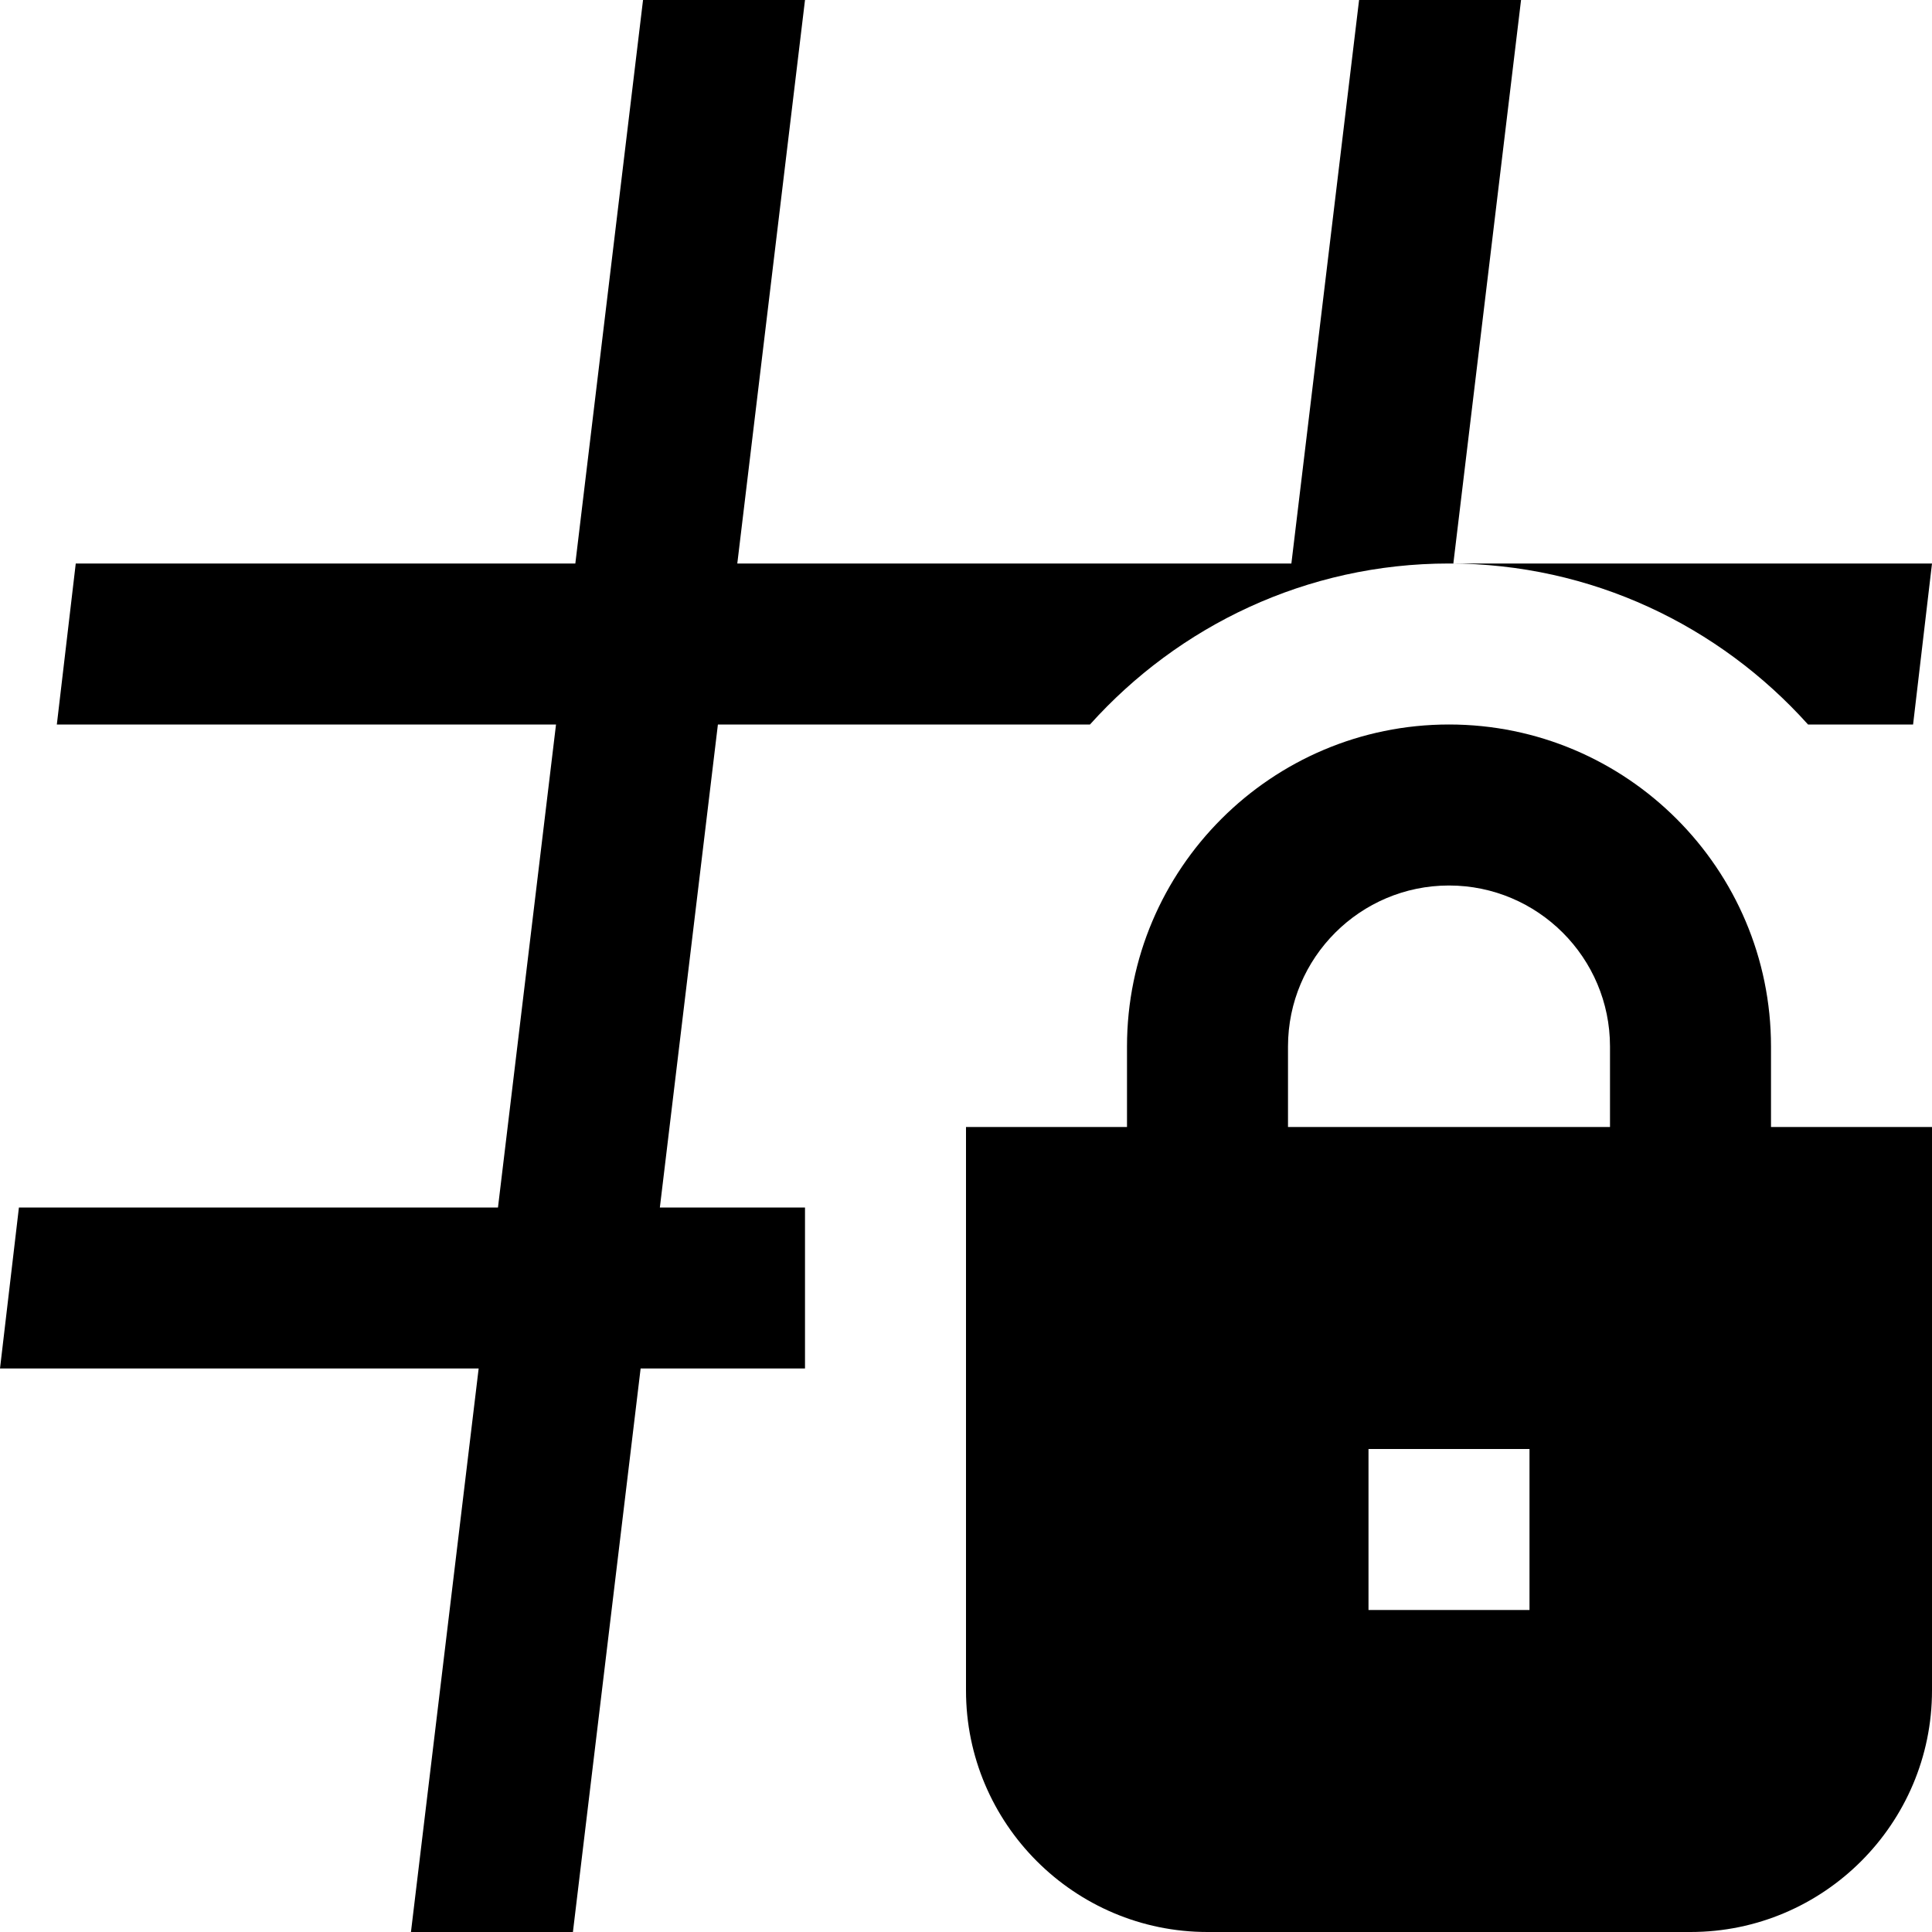
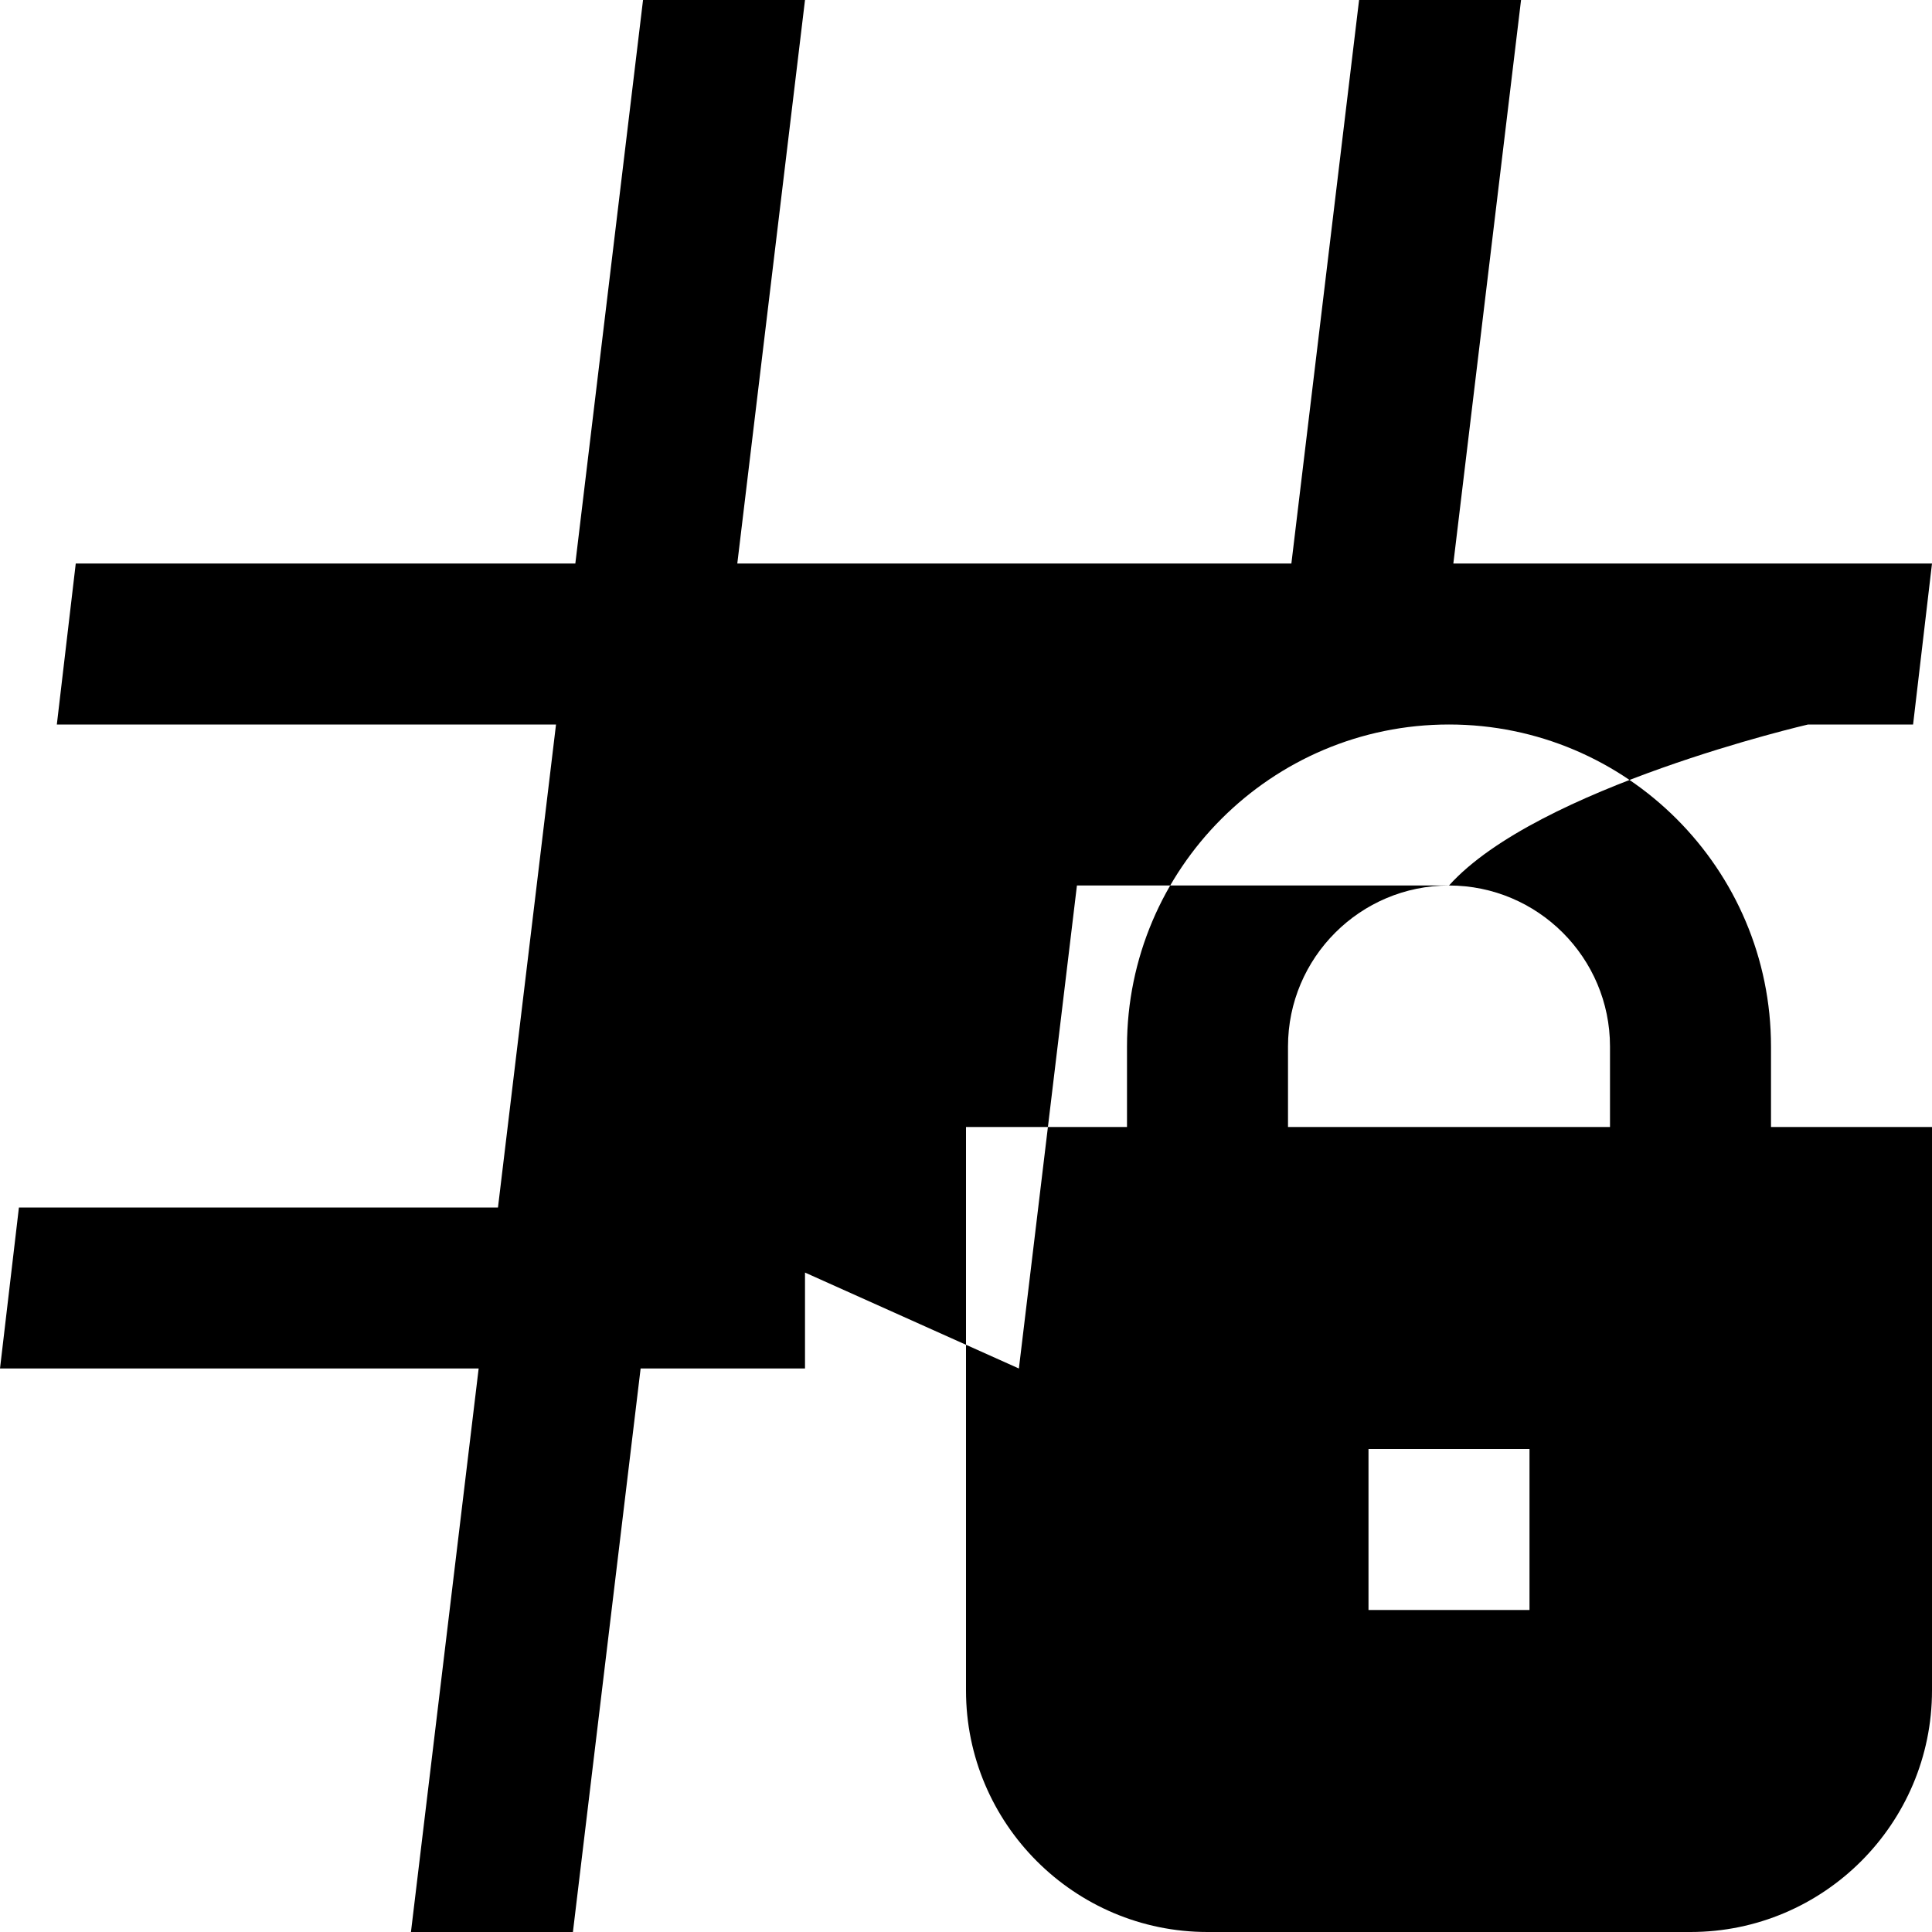
<svg xmlns="http://www.w3.org/2000/svg" id="Layer_1" data-name="Layer 1" viewBox="0 0 24 24">
-   <path d="m22,14v-1c0-2.206-1.794-4-4-4s-4,1.794-4,4v1h-2v7c0,1.654,1.346,3,3,3h6c1.654,0,3-1.346,3-3v-7h-2Zm-3,6h-2v-2h2v2Zm1-6h-4v-1c0-1.103.897-2,2-2s2,.897,2,2v1Zm-11.802,1h1.802v2h-2.042l-.841,7h-2.012l.841-7H0l.235-2h5.951l.721-6H.706l.235-2h6.206l.841-7h2.012l-.841,7h6.883l.841-7h2.012l-.841,7h5.946l-.235,2h-1.305c-1.099-1.224-2.688-2-4.46-2s-3.36.776-4.46,2h-4.622l-.721,6Z" />
+   <path d="m22,14v-1c0-2.206-1.794-4-4-4s-4,1.794-4,4v1h-2v7c0,1.654,1.346,3,3,3h6c1.654,0,3-1.346,3-3v-7h-2Zm-3,6h-2v-2h2v2Zm1-6h-4v-1c0-1.103.897-2,2-2s2,.897,2,2v1Zm-11.802,1h1.802v2h-2.042l-.841,7h-2.012l.841-7H0l.235-2h5.951l.721-6H.706l.235-2h6.206l.841-7h2.012l-.841,7h6.883l.841-7h2.012l-.841,7h5.946l-.235,2h-1.305s-3.36.776-4.46,2h-4.622l-.721,6Z" />
</svg>